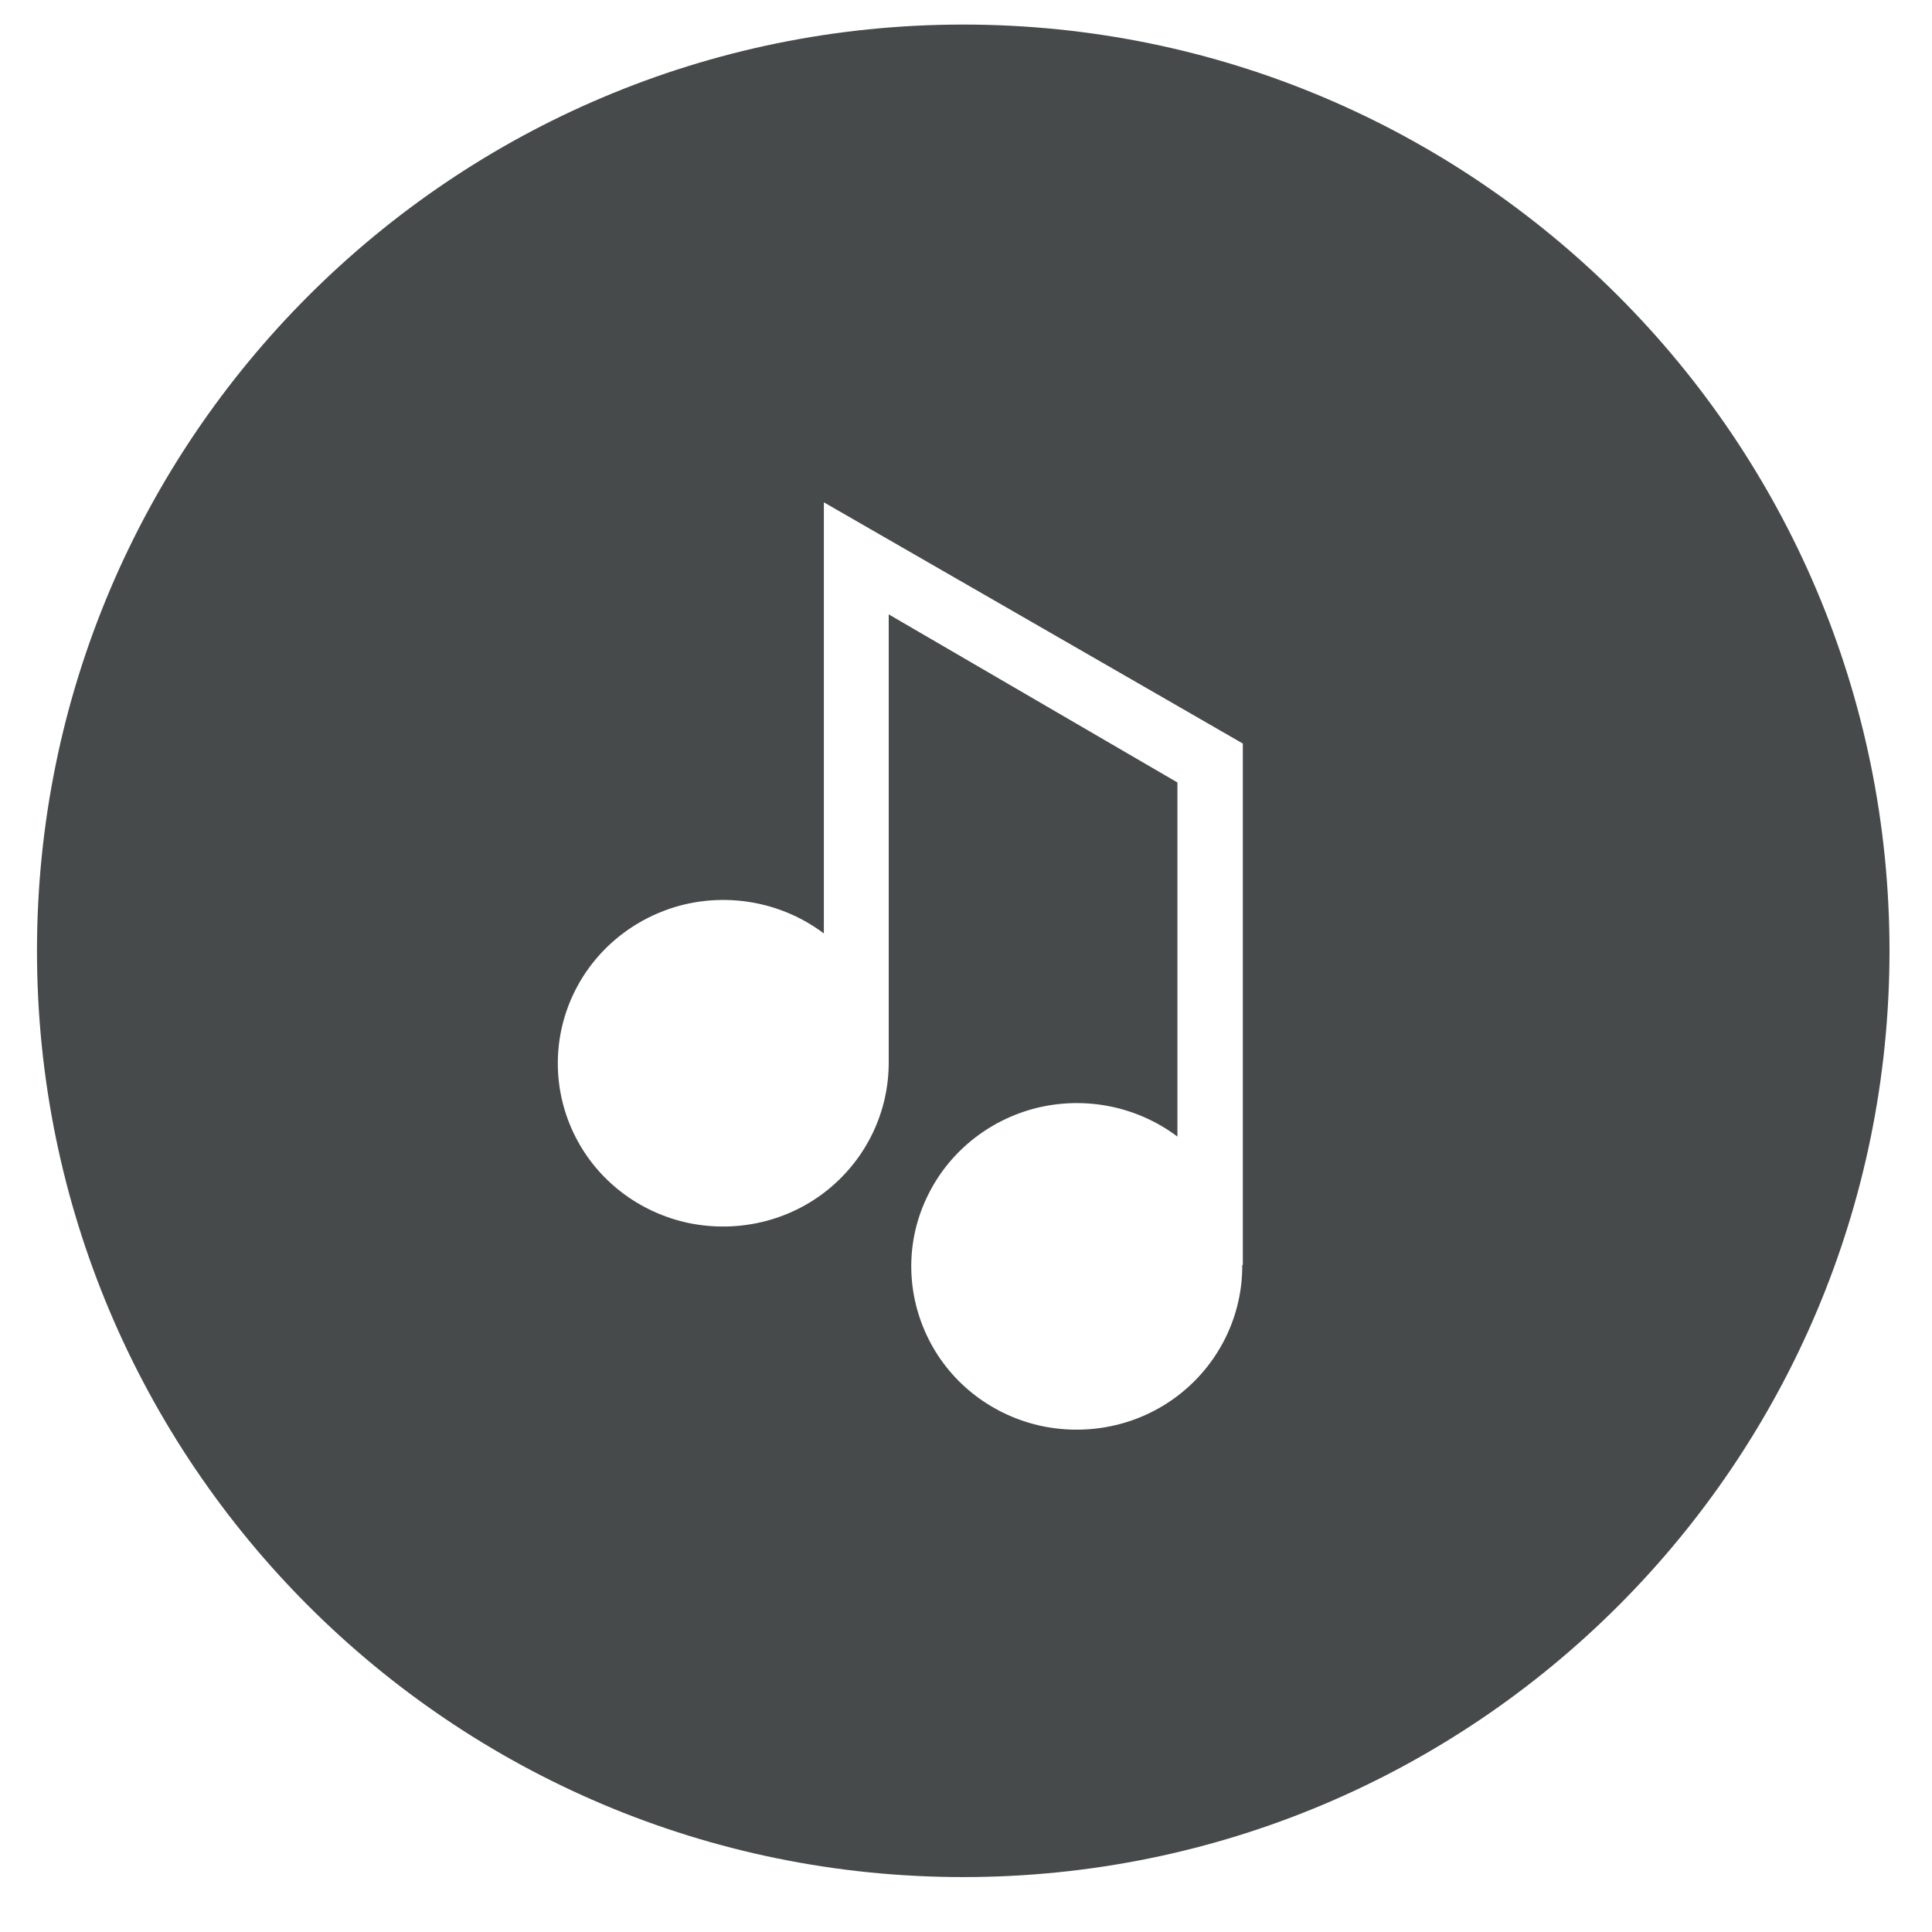
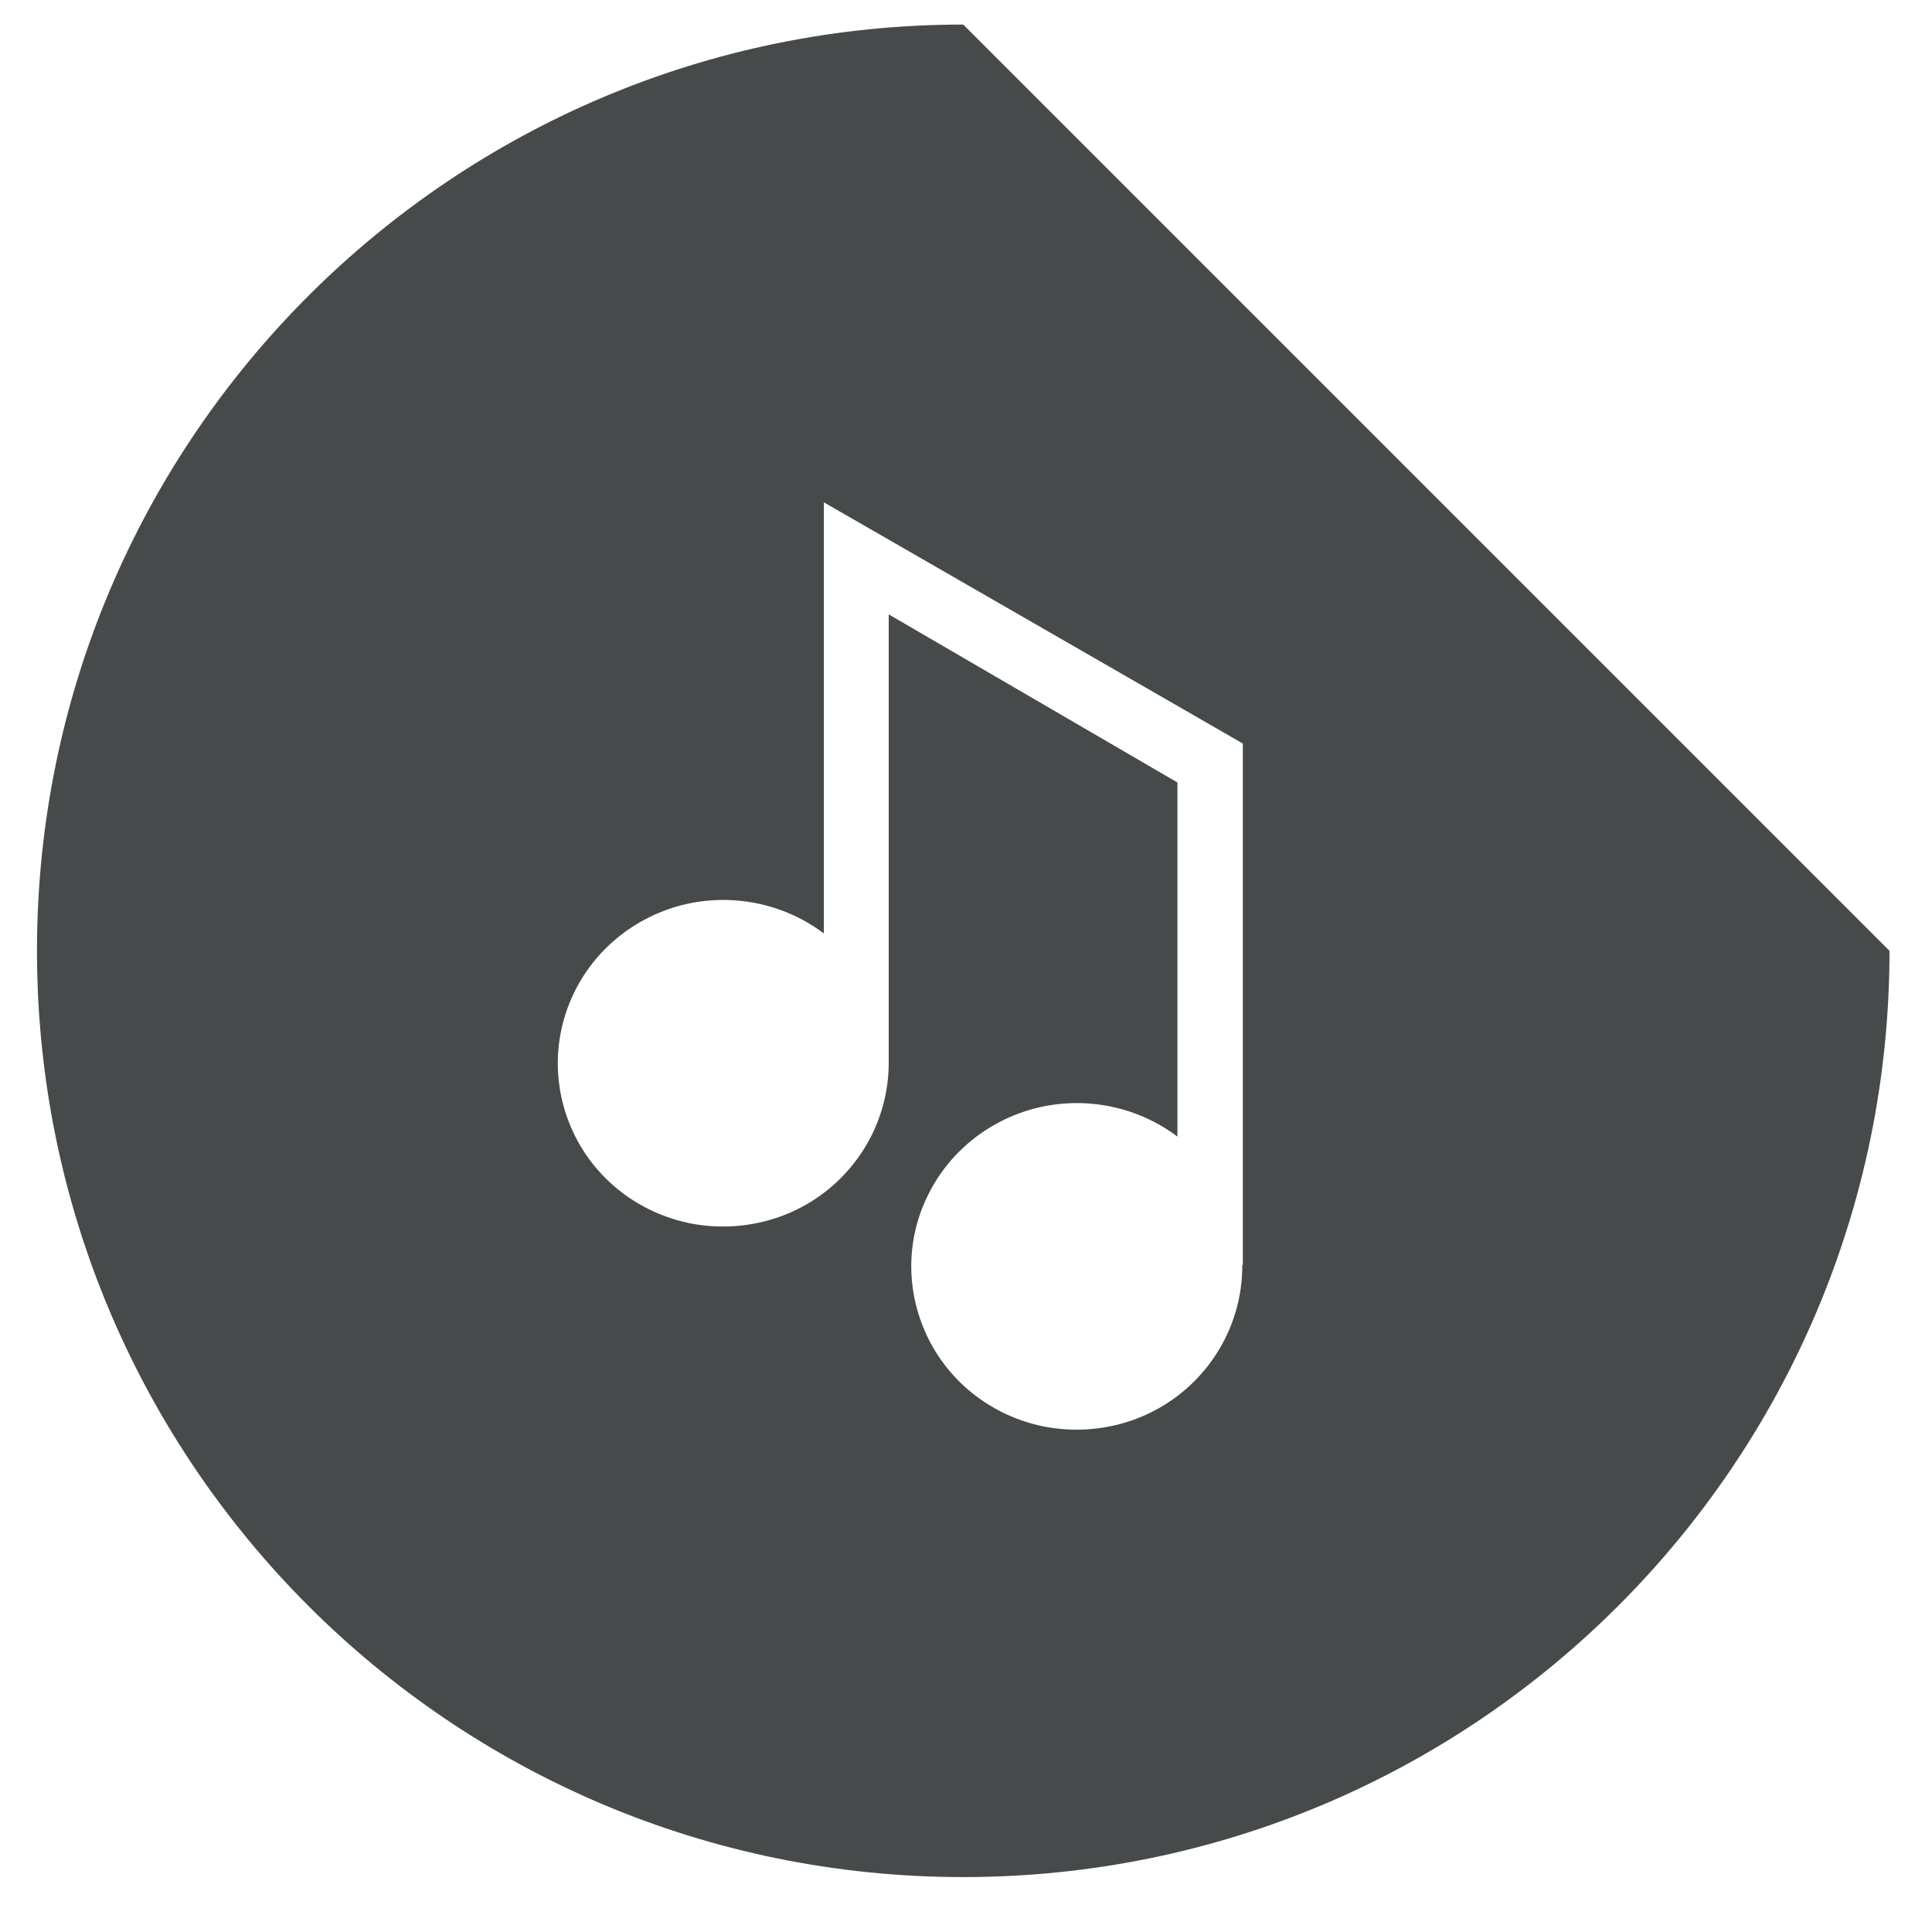
<svg xmlns="http://www.w3.org/2000/svg" version="1.1" id="Layer_1" x="0px" y="0px" viewBox="0 0 700 700" style="enable-background:new 0 0 700 700;" xml:space="preserve">
  <style type="text/css">
	.st0{fill:#464A4A;}
</style>
-   <path class="st0" d="M349,8.9C163.7,8.9,13.4,159.2,13.4,344.5S163.6,680.1,349,680.1s335.6-150.2,335.6-335.6  C684.6,159.2,534.3,8.9,349,8.9z M450.1,458.3c0.1,18-8,35-22.1,46.4s-32.7,15.7-50.5,12c-17.8-3.8-32.9-15.3-41-31.4  s-8.5-34.9-0.8-51.2c7.6-16.3,22.3-28.3,40-32.7c17.7-4.3,36.4-0.5,50.9,10.4V283.5L322,222.6v162.1c0.1,18-8,35-22.1,46.4  s-32.7,15.7-50.5,12c-17.8-3.8-32.9-15.3-41-31.4s-8.4-34.9-0.8-51.2c7.6-16.3,22.3-28.3,40-32.7c17.7-4.3,36.4-0.5,50.9,10.4V182  l128.2,73.8l23.6,13.6v188.9H450.1z" />
+   <path class="st0" d="M349,8.9C163.7,8.9,13.4,159.2,13.4,344.5S163.6,680.1,349,680.1s335.6-150.2,335.6-335.6  z M450.1,458.3c0.1,18-8,35-22.1,46.4s-32.7,15.7-50.5,12c-17.8-3.8-32.9-15.3-41-31.4  s-8.5-34.9-0.8-51.2c7.6-16.3,22.3-28.3,40-32.7c17.7-4.3,36.4-0.5,50.9,10.4V283.5L322,222.6v162.1c0.1,18-8,35-22.1,46.4  s-32.7,15.7-50.5,12c-17.8-3.8-32.9-15.3-41-31.4s-8.4-34.9-0.8-51.2c7.6-16.3,22.3-28.3,40-32.7c17.7-4.3,36.4-0.5,50.9,10.4V182  l128.2,73.8l23.6,13.6v188.9H450.1z" />
</svg>